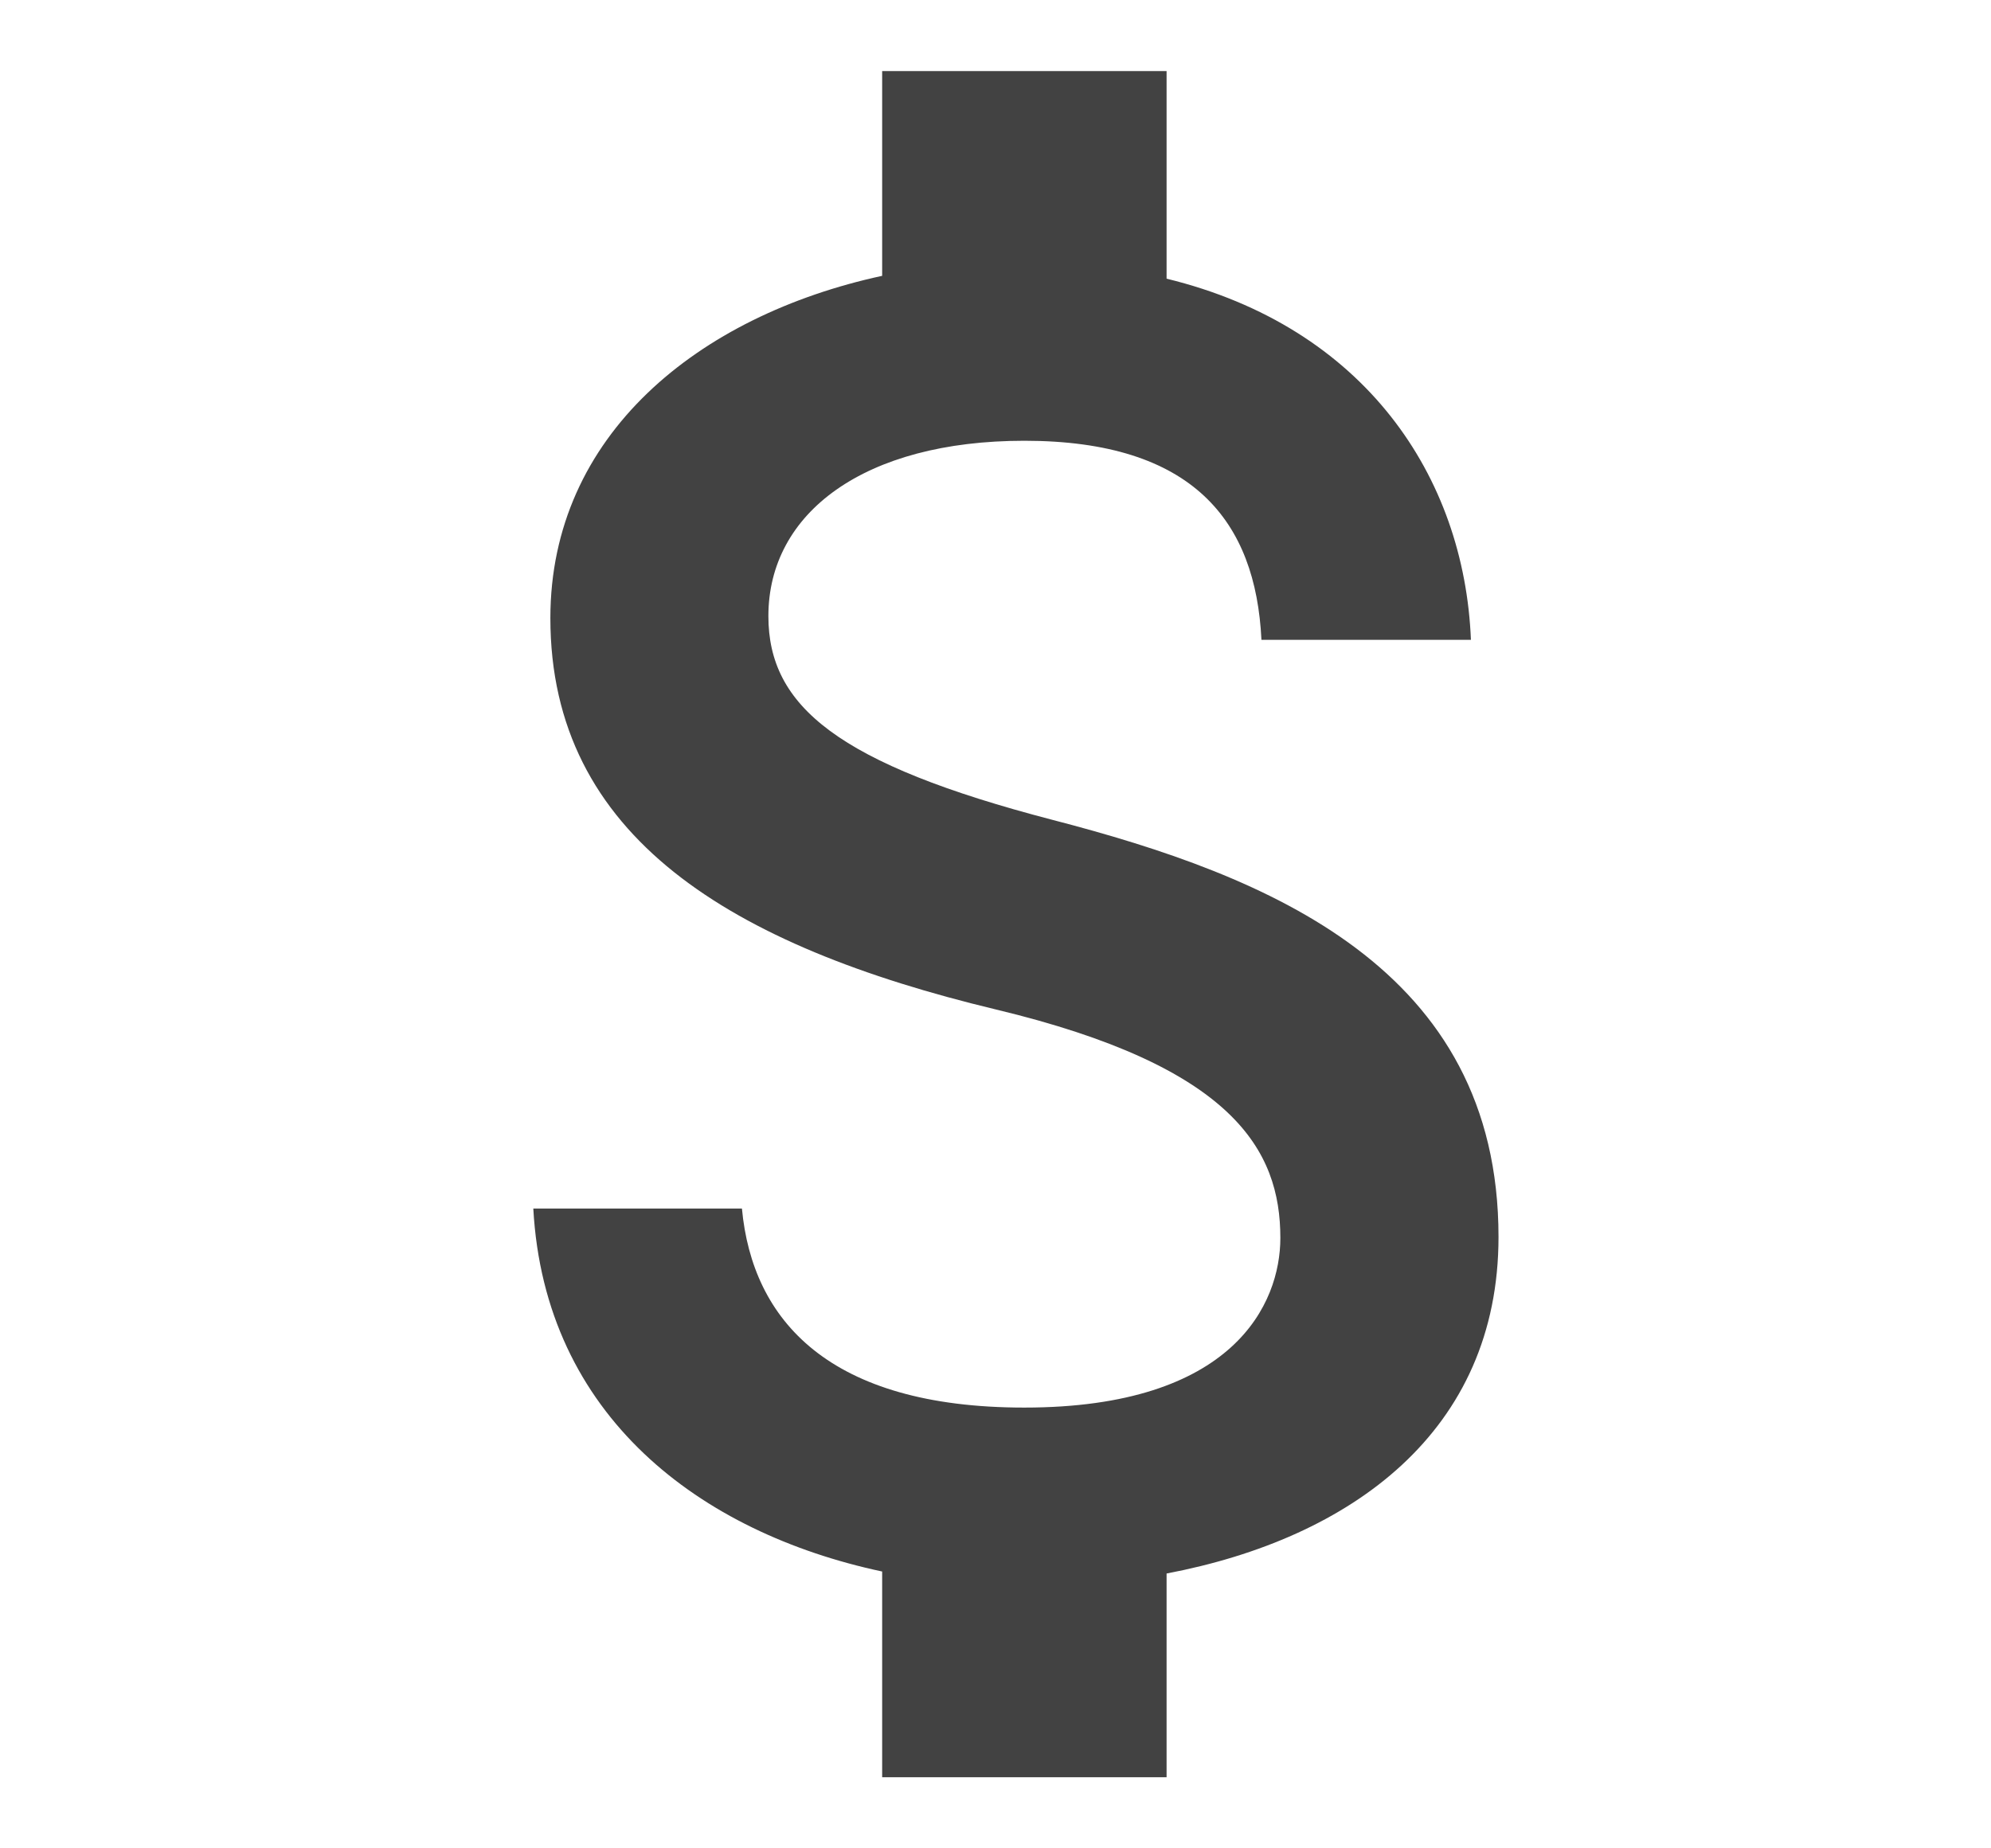
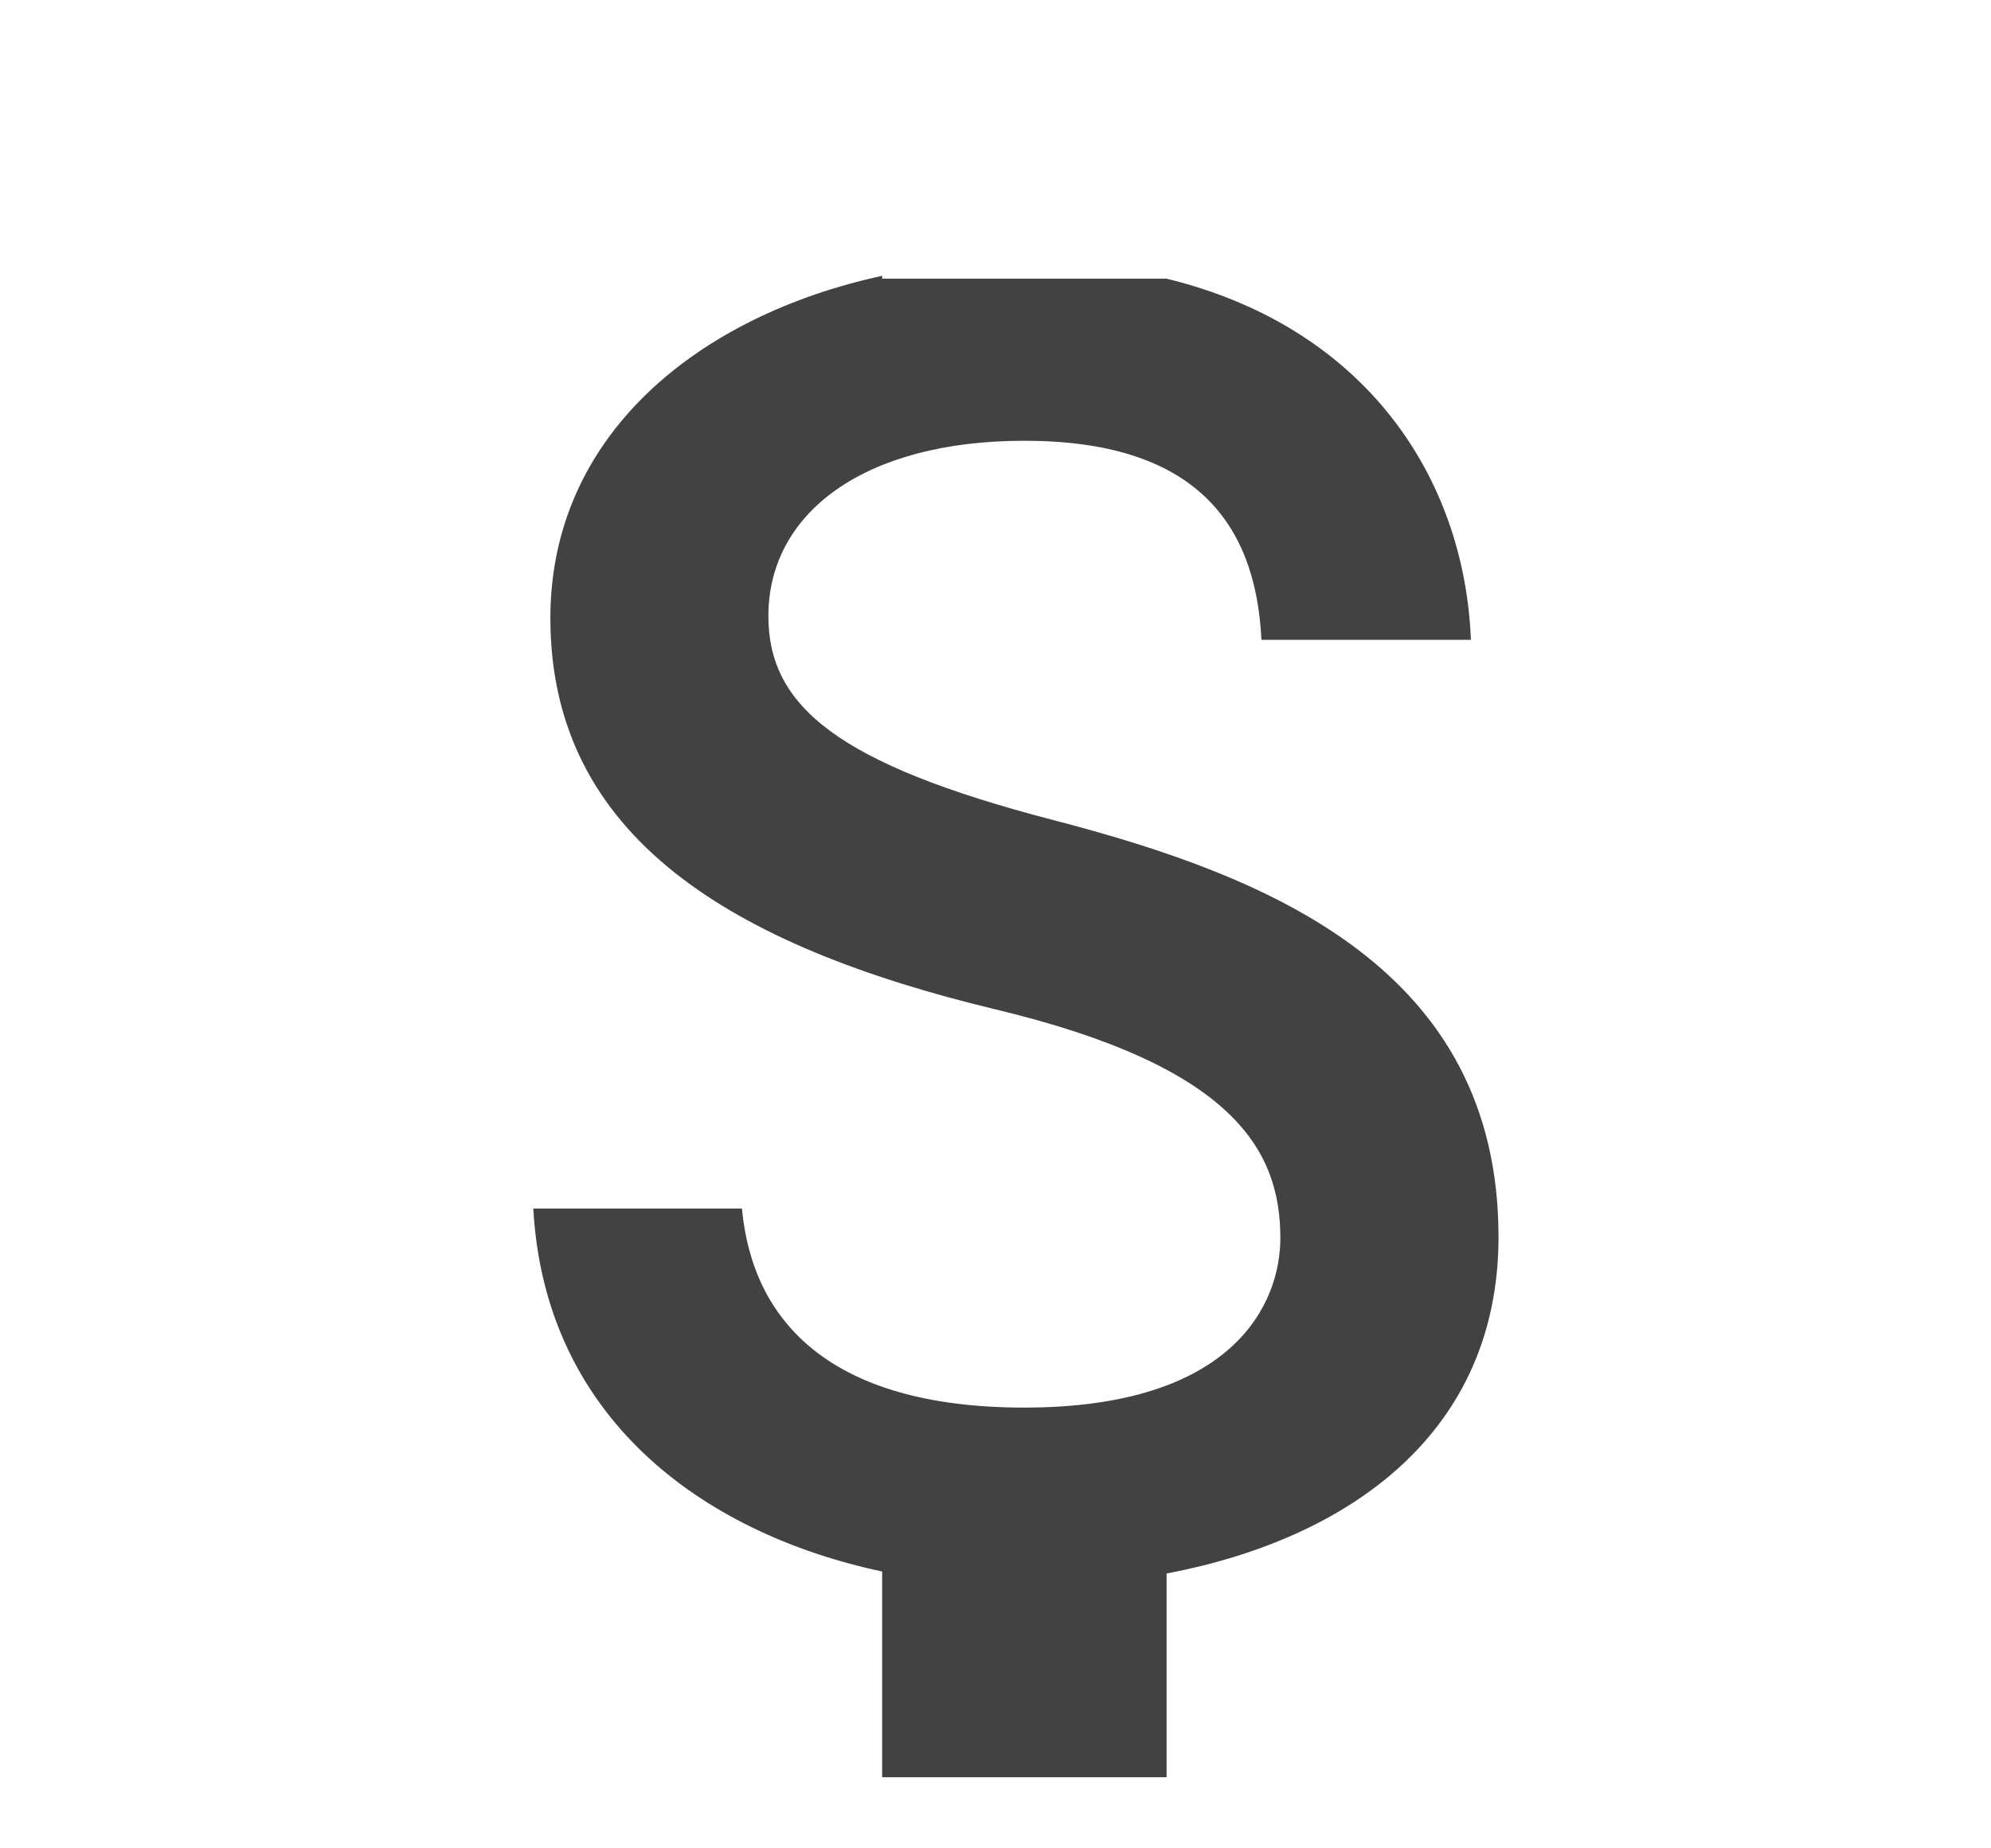
<svg xmlns="http://www.w3.org/2000/svg" width="14" height="13" viewBox="0 0 14 13" fill="none">
-   <path d="M7.403 5.767C5.89 5.373 5.403 4.967 5.403 4.333C5.403 3.607 6.077 3.1 7.203 3.1C8.39 3.1 8.83 3.667 8.87 4.5H10.343C10.297 3.353 9.597 2.3 8.203 1.96V0.5H6.203V1.94C4.91 2.22 3.87 3.06 3.87 4.347C3.87 5.887 5.143 6.653 7.003 7.1C8.67 7.5 9.003 8.087 9.003 8.707C9.003 9.167 8.677 9.9 7.203 9.9C5.83 9.9 5.29 9.287 5.217 8.5H3.75C3.83 9.96 4.923 10.78 6.203 11.053V12.5H8.203V11.067C9.503 10.82 10.537 10.067 10.537 8.7C10.537 6.807 8.917 6.16 7.403 5.767Z" fill="#424242" />
+   <path d="M7.403 5.767C5.89 5.373 5.403 4.967 5.403 4.333C5.403 3.607 6.077 3.1 7.203 3.1C8.39 3.1 8.83 3.667 8.87 4.5H10.343C10.297 3.353 9.597 2.3 8.203 1.96H6.203V1.94C4.91 2.22 3.87 3.06 3.87 4.347C3.87 5.887 5.143 6.653 7.003 7.1C8.67 7.5 9.003 8.087 9.003 8.707C9.003 9.167 8.677 9.9 7.203 9.9C5.83 9.9 5.29 9.287 5.217 8.5H3.75C3.83 9.96 4.923 10.78 6.203 11.053V12.5H8.203V11.067C9.503 10.82 10.537 10.067 10.537 8.7C10.537 6.807 8.917 6.16 7.403 5.767Z" fill="#424242" />
</svg>